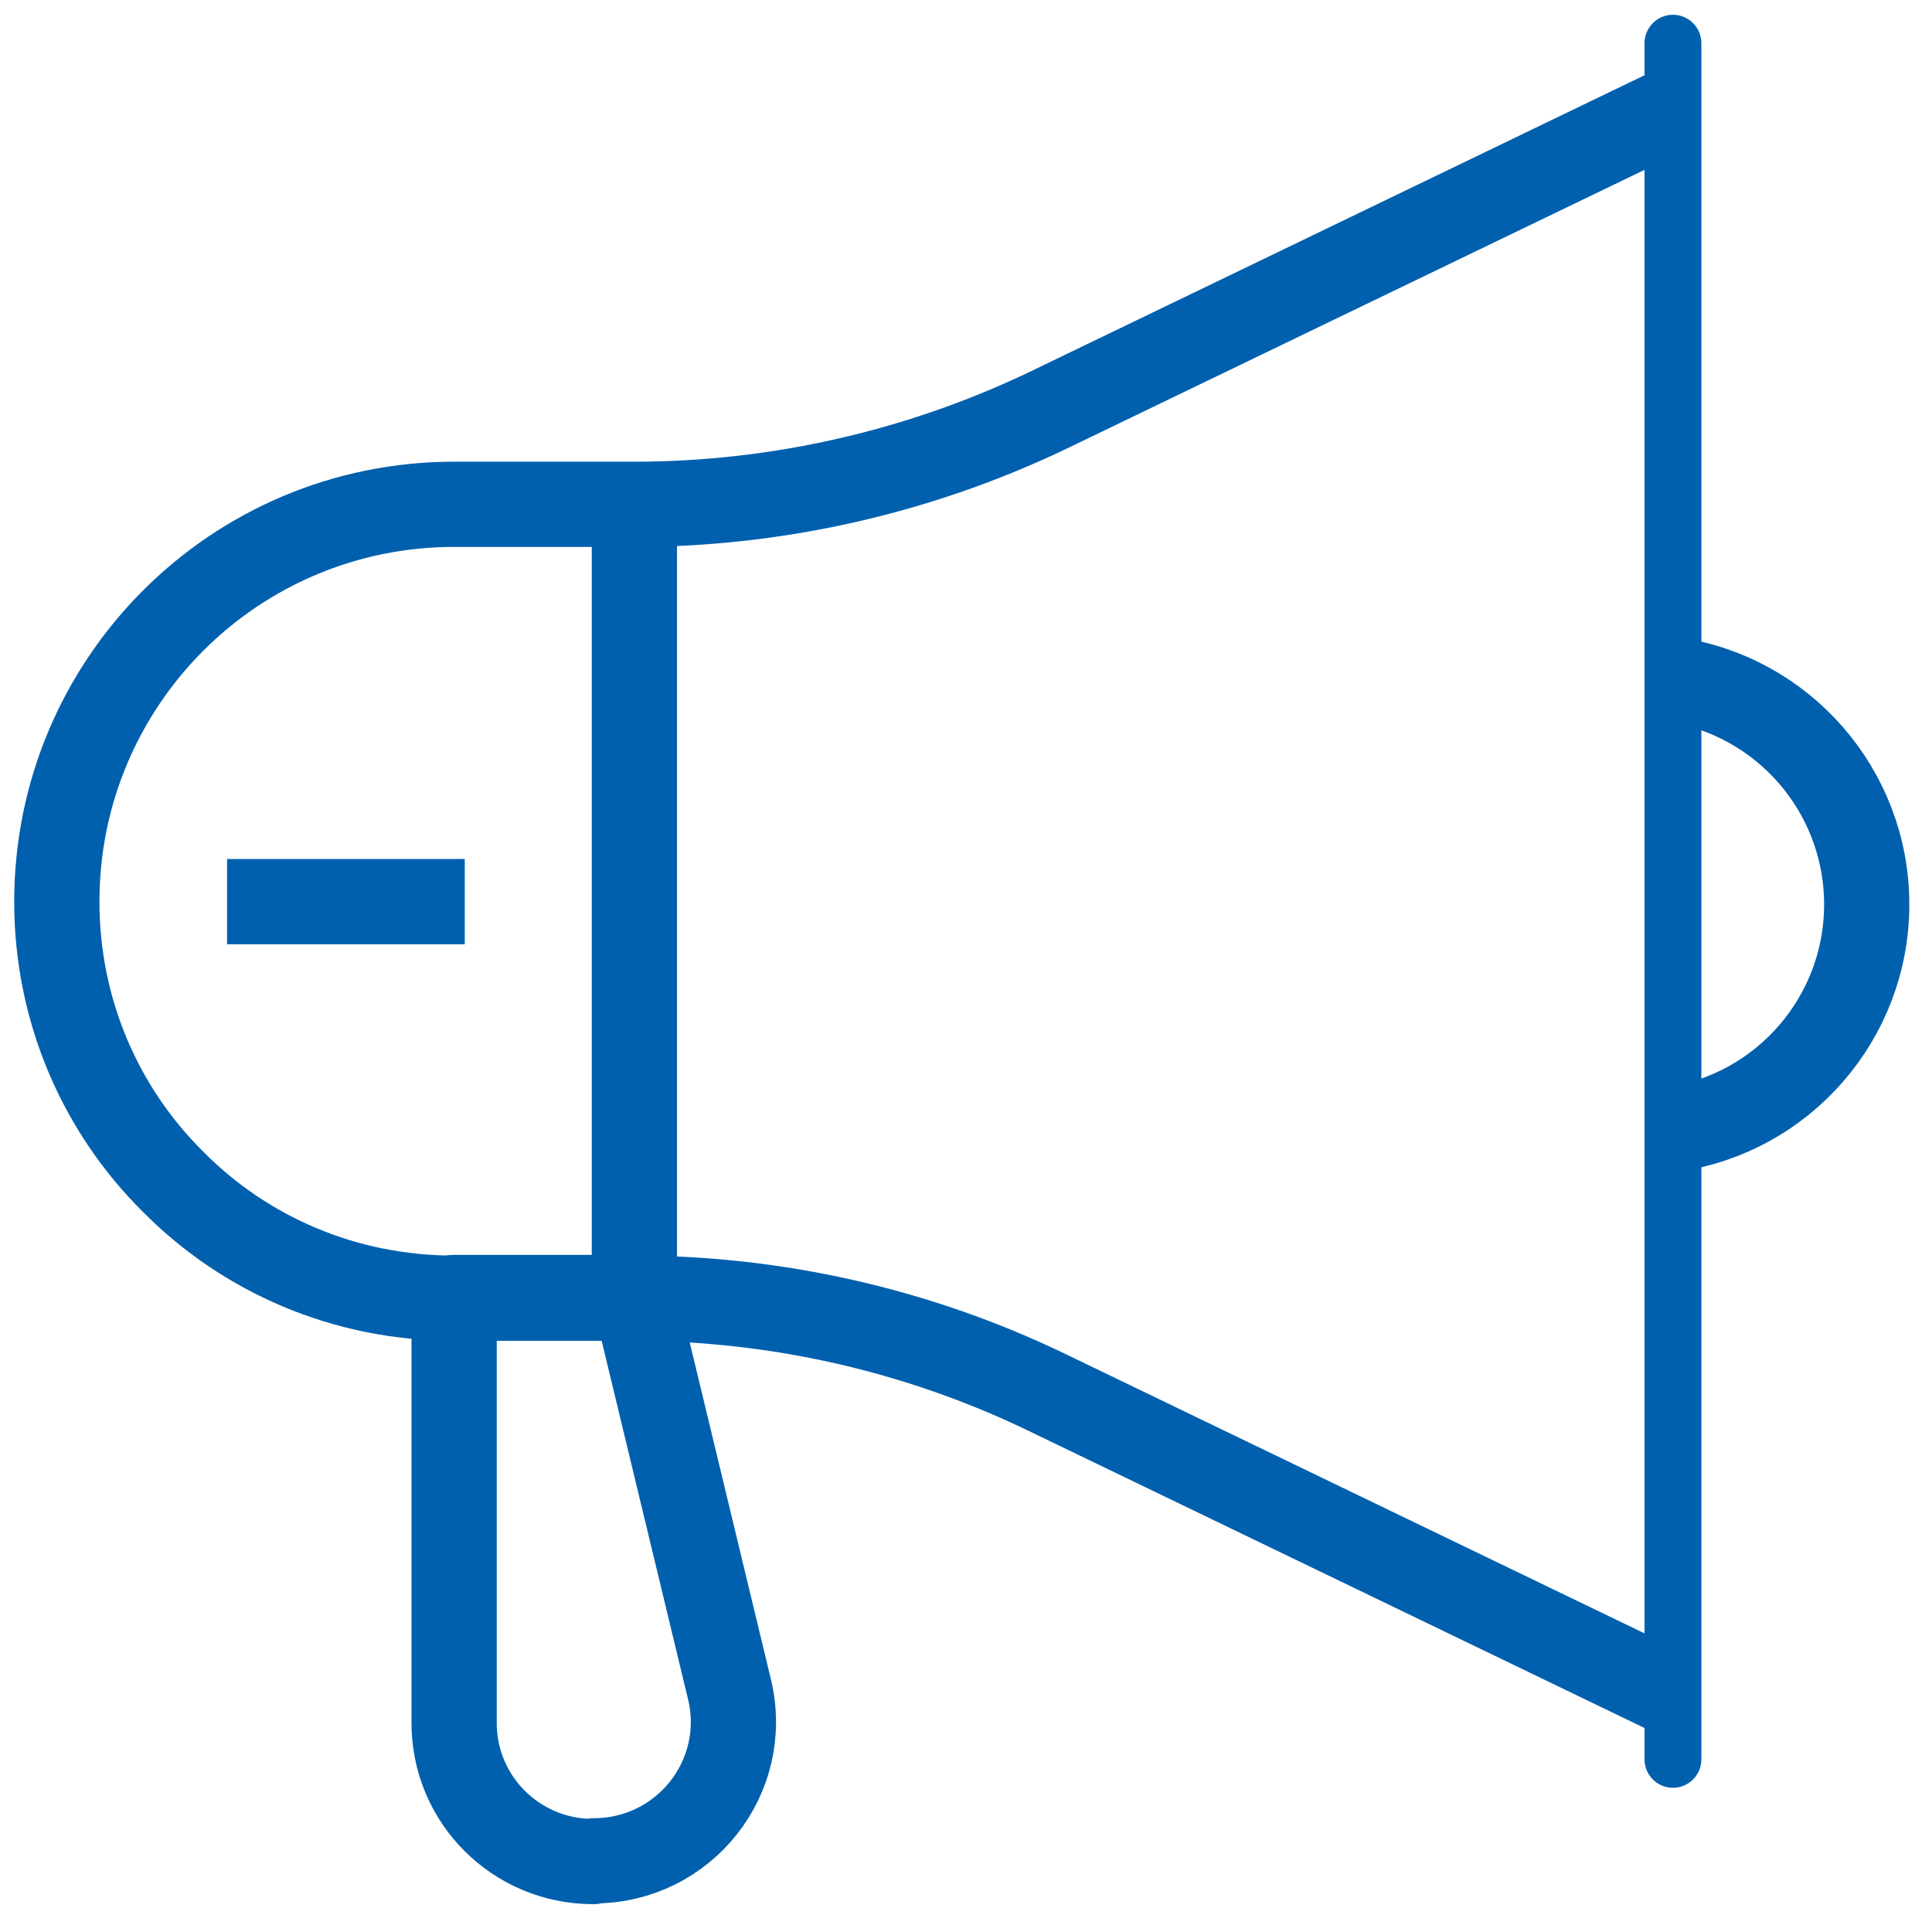
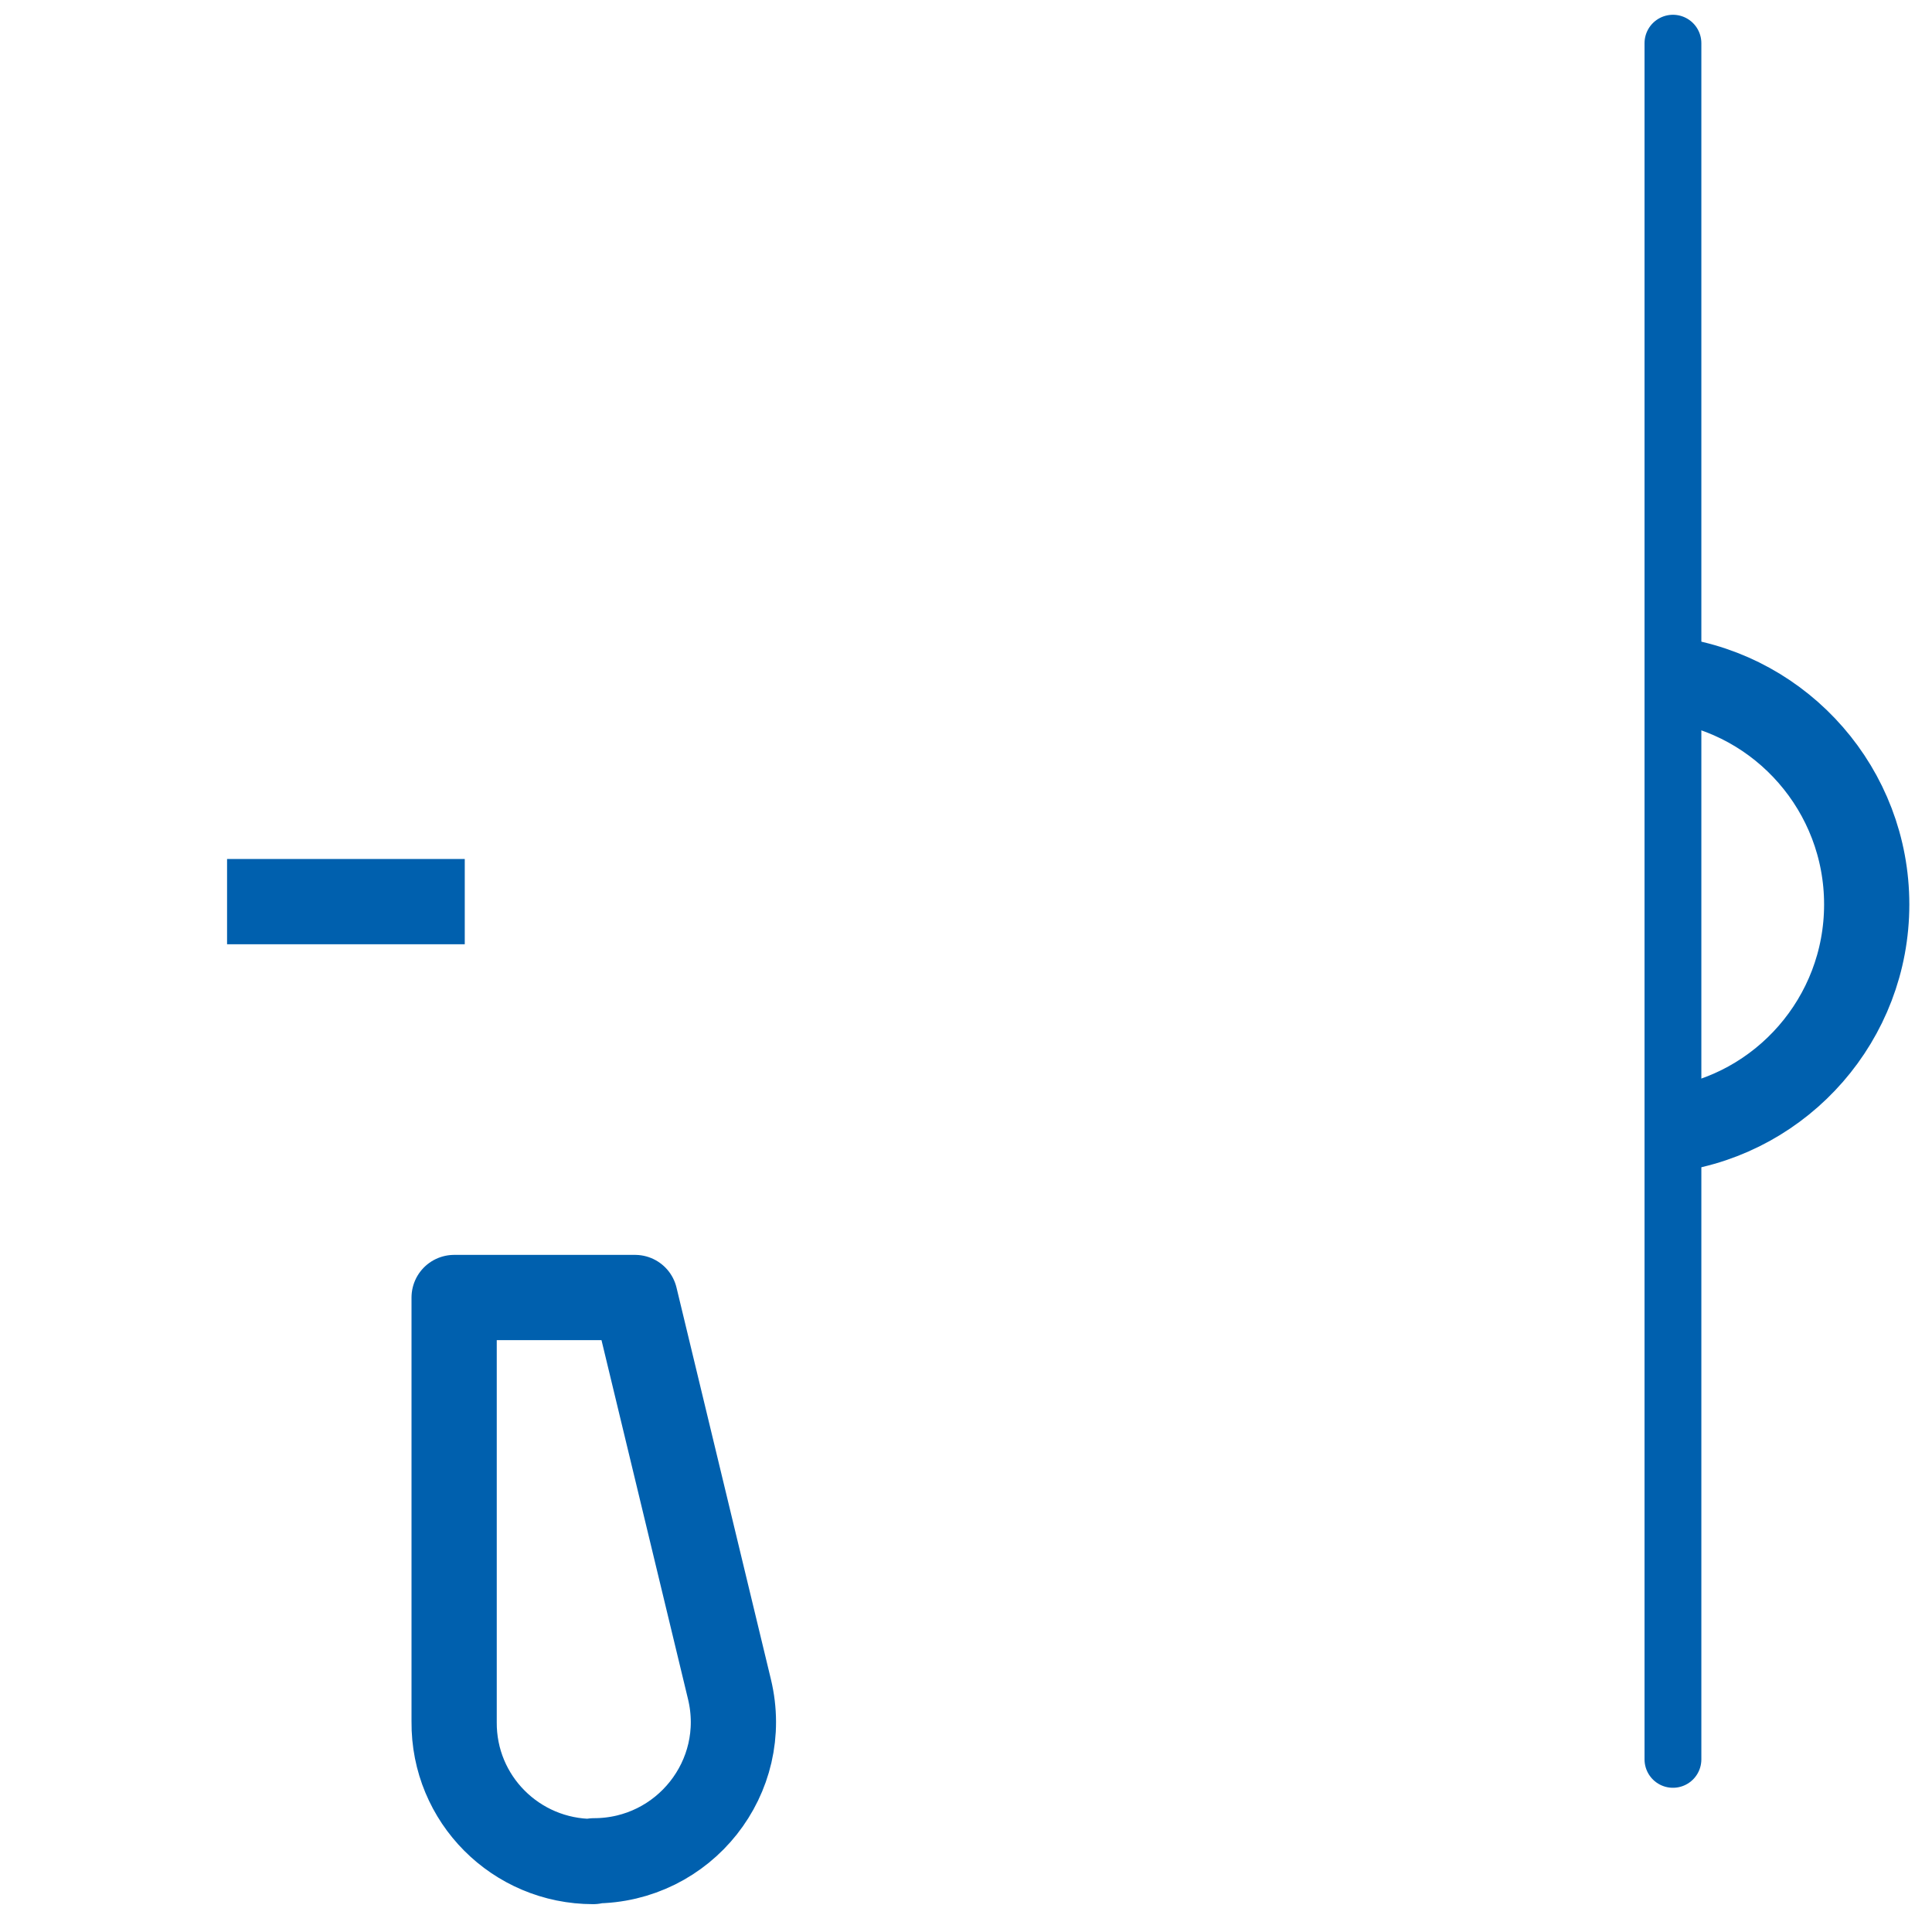
<svg xmlns="http://www.w3.org/2000/svg" width="34" height="34" viewBox="0 0 34 34" fill="none">
-   <path d="M29.429 29.813L18.404 24.494C16.145 23.408 13.66 22.846 11.163 22.846H7.992C6.056 22.846 4.309 22.072 3.048 20.799C1.774 19.538 1 17.79 1 15.867C1 12.009 4.121 8.875 7.992 8.875H11.163C13.66 8.875 16.145 8.313 18.404 7.24L29.429 1.921" stroke="#0060AE" stroke-width="1.5" stroke-linejoin="round" />
-   <path d="M11.164 22.846V8.875" stroke="#0060AE" stroke-width="1.5" stroke-linejoin="round" />
  <path d="M29.43 11.959C31.365 12.234 32.851 13.907 32.851 15.917C32.851 17.927 31.365 19.6 29.43 19.875" stroke="#0060AE" stroke-width="1.5" stroke-linejoin="round" />
  <path d="M29.441 0.76V30.962" stroke="#0060AE" stroke-linecap="round" stroke-linejoin="round" />
  <path d="M3.996 15.867H8.179" stroke="#0060AE" stroke-width="1.5" stroke-linejoin="round" />
  <path d="M10.439 32.76C9.079 32.76 7.98 31.661 7.992 30.3V22.834H11.176L12.837 29.726C13.211 31.274 12.037 32.747 10.452 32.747L10.439 32.76Z" stroke="#0060AE" stroke-width="1.5" stroke-linejoin="round" />
</svg>